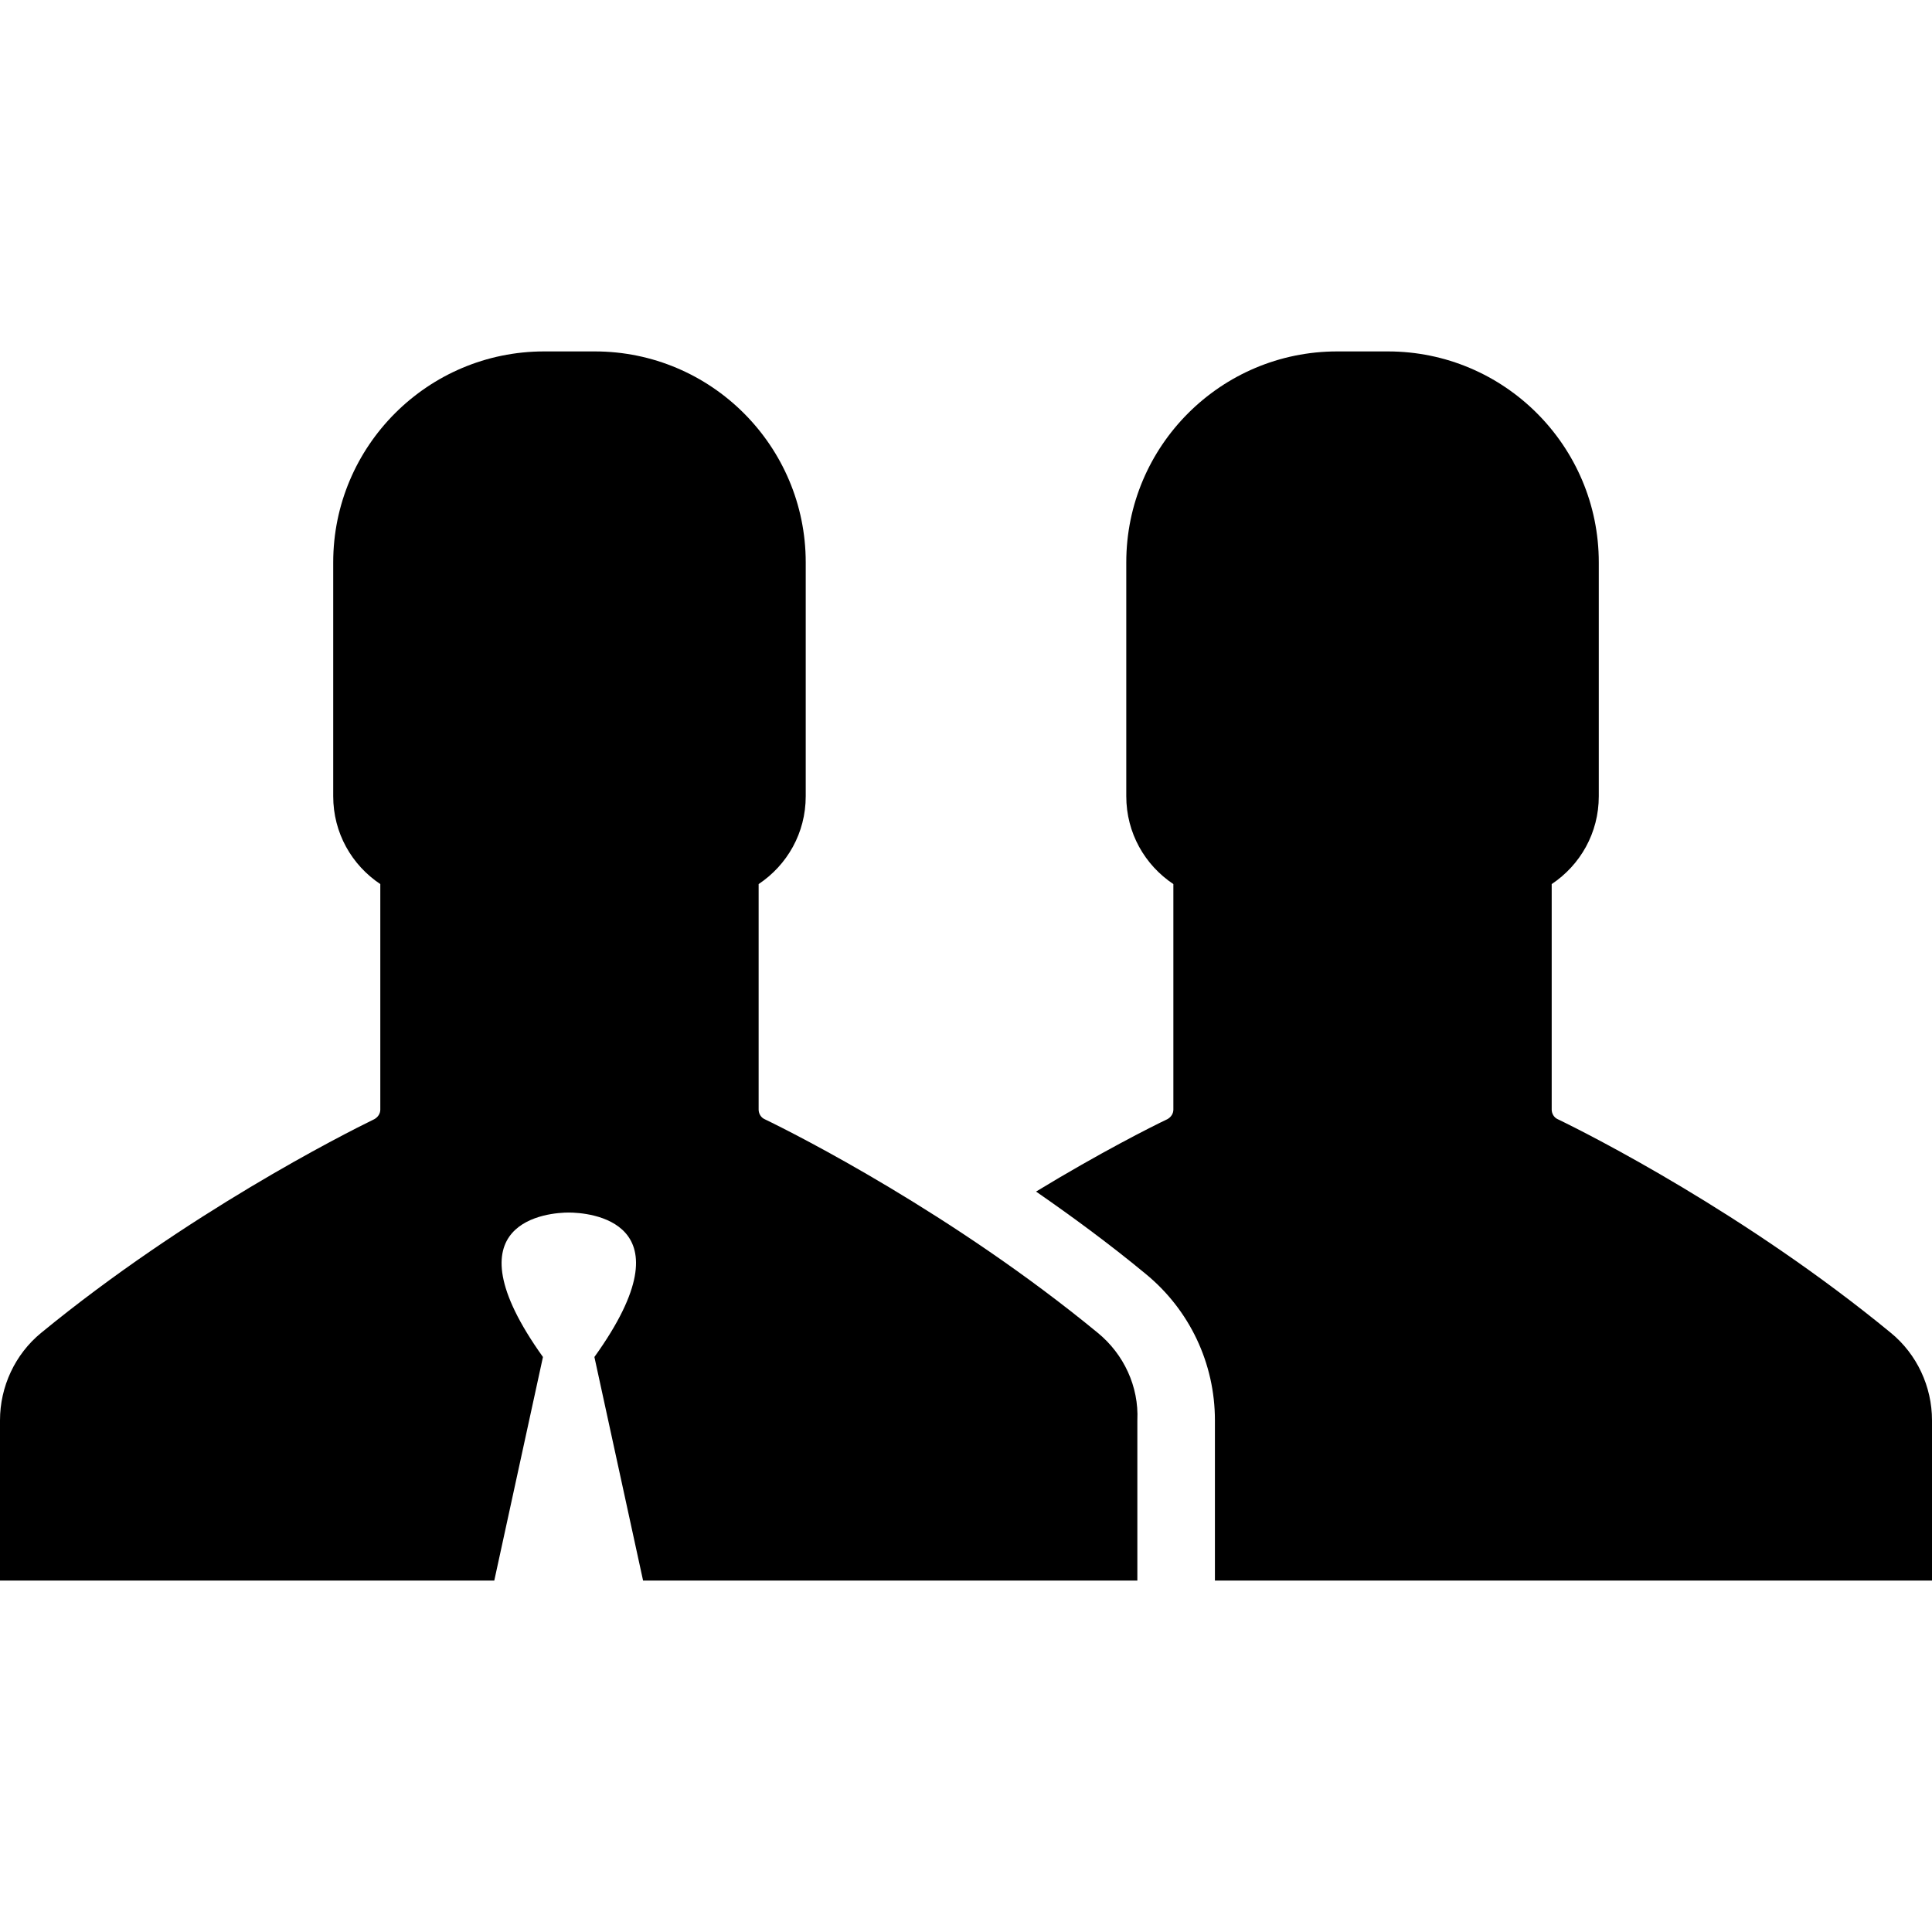
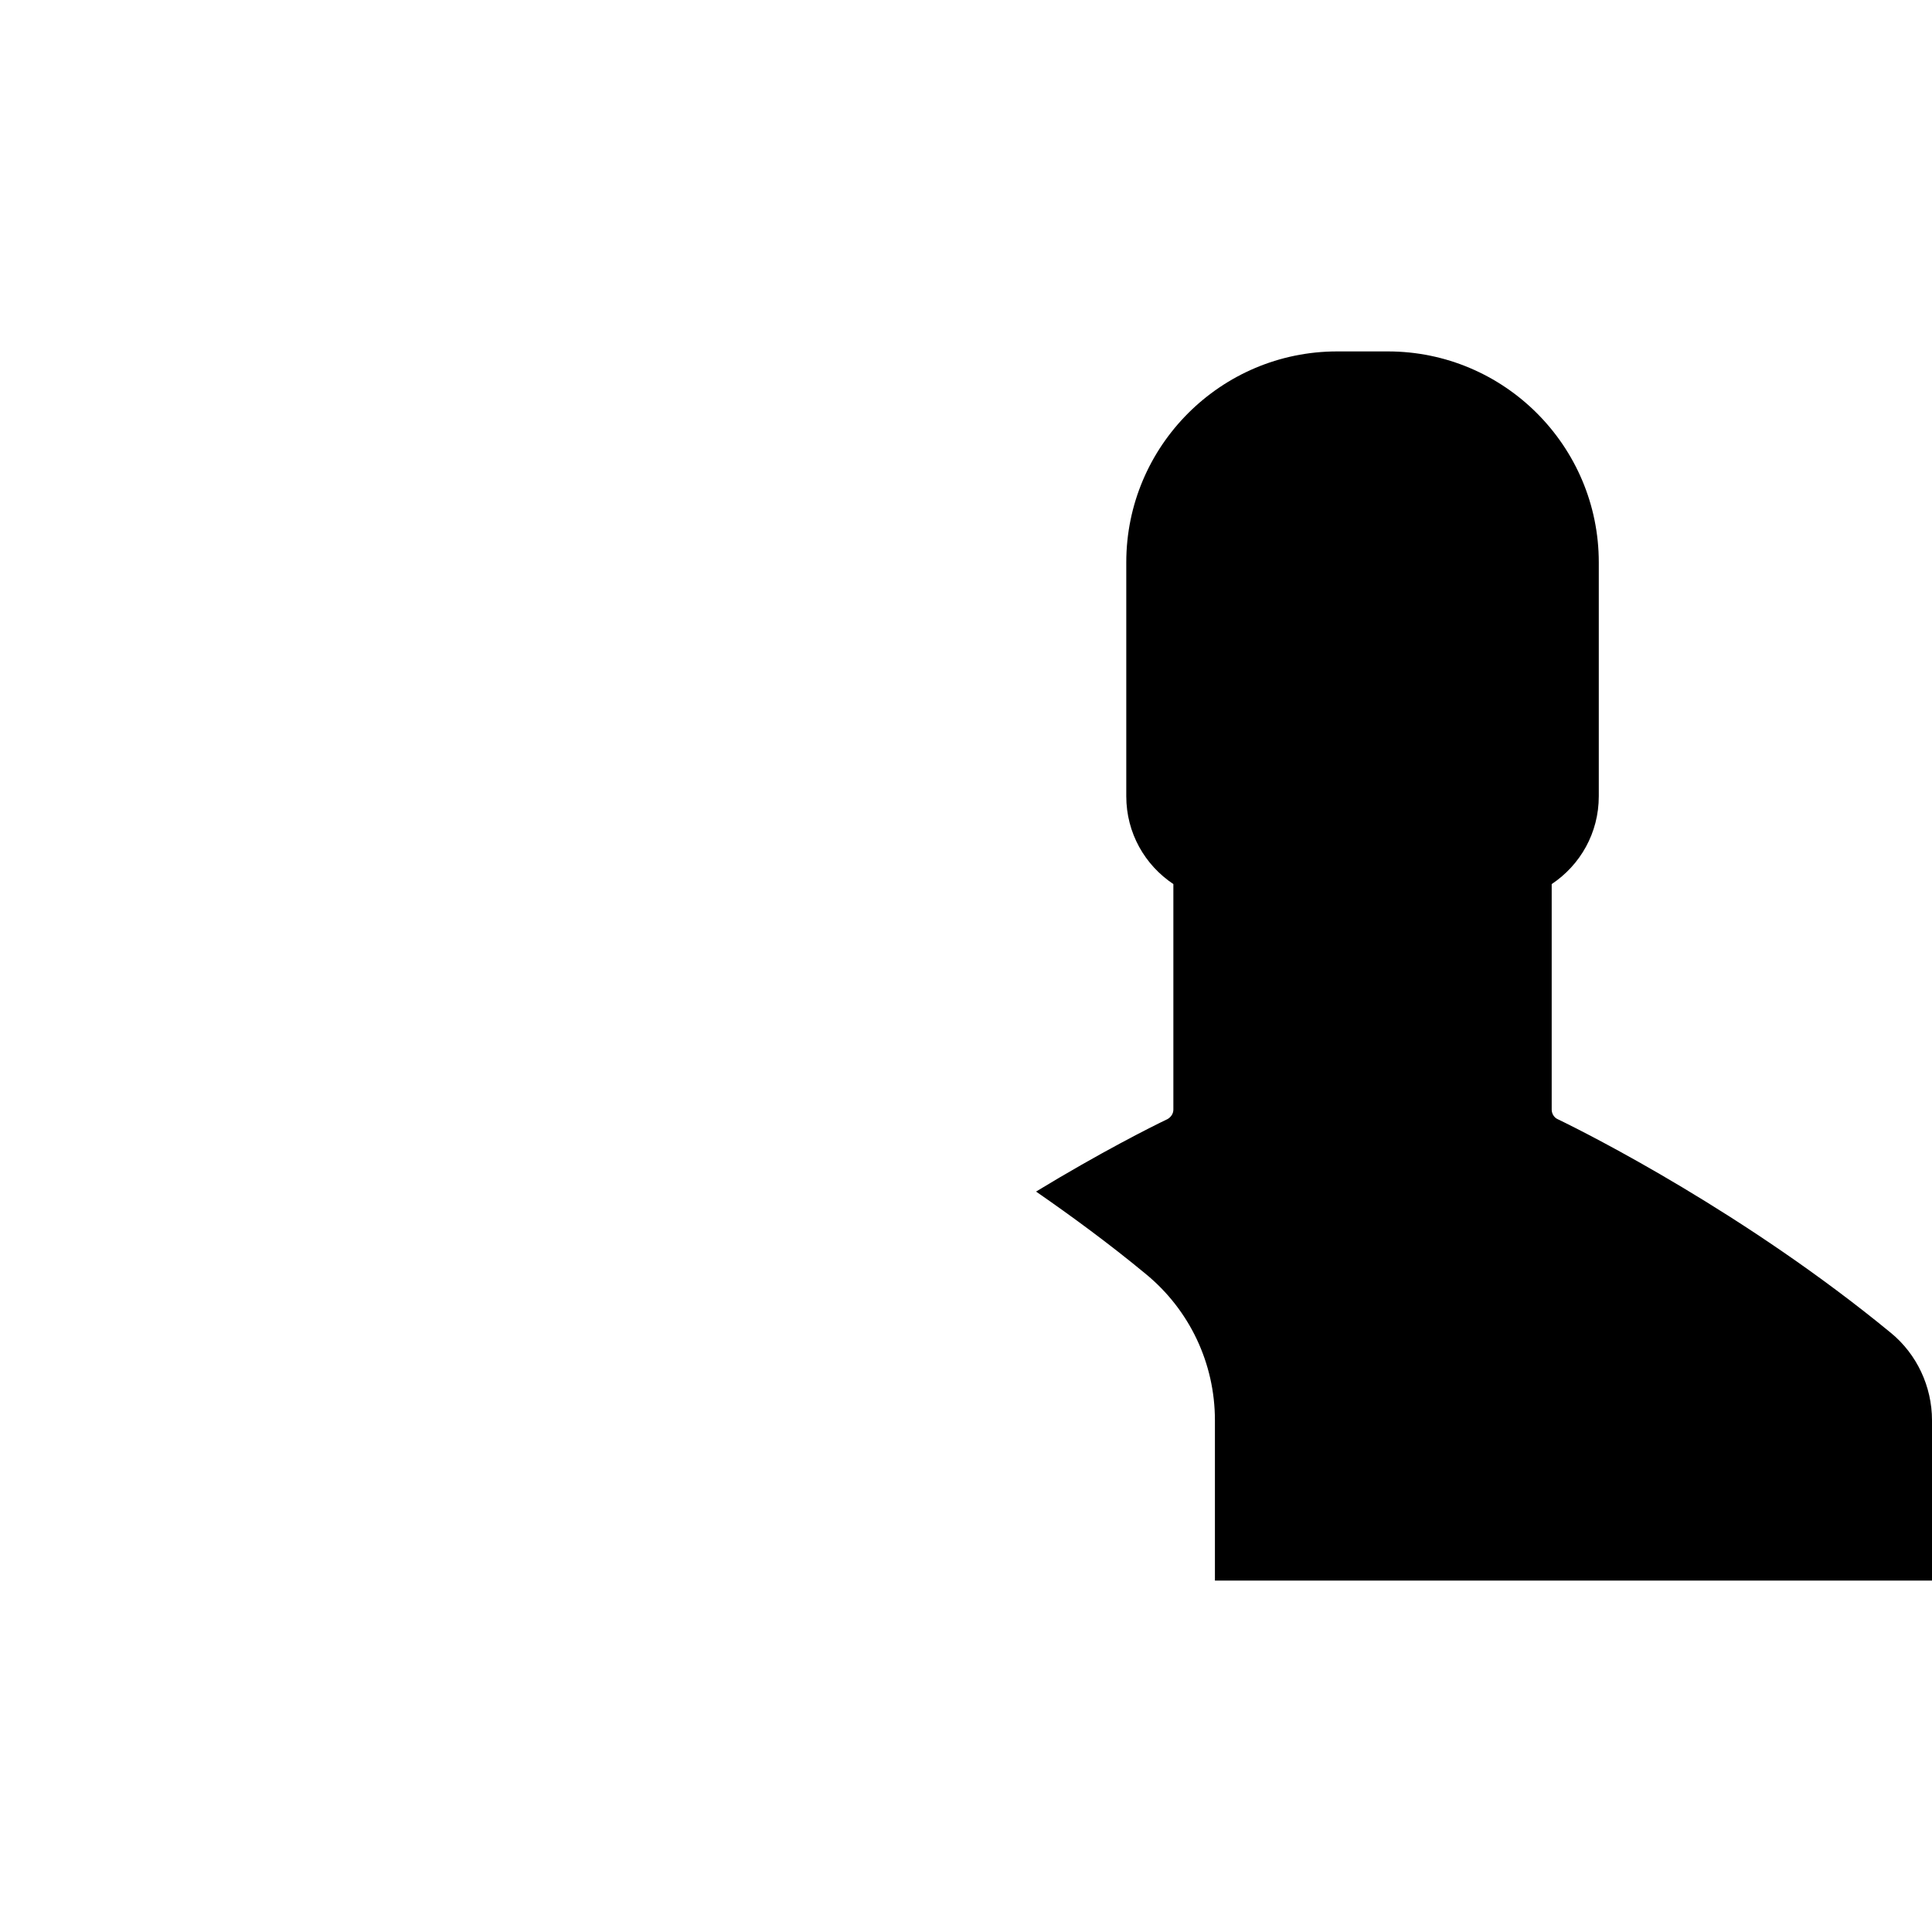
<svg xmlns="http://www.w3.org/2000/svg" fill="#000000" height="800px" width="800px" version="1.1" id="Capa_1" viewBox="0 0 488.2 488.2" xml:space="preserve">
  <g>
    <g>
      <path d="M477.8,336.8c-36.6-30.1-76.1-50.1-84.2-54c-0.9-0.4-1.5-1.4-1.5-2.4v-57c7.2-4.8,11.9-12.9,11.9-22.2v-59.1    c0-29.4-23.9-53.3-53.3-53.3h-6.4h-6.4c-29.4,0-53.3,23.9-53.3,53.3v59.1c0,9.3,4.7,17.4,11.9,22.2v57c0,1-0.6,1.9-1.5,2.4    c-4.2,2-16.9,8.4-33.2,18.3c9.1,6.3,18.5,13.2,27.7,20.8c11.1,9.1,17.5,22.6,17.5,37v40.5h37.3h143.9v-40.5    C488.2,350.4,484.4,342.2,477.8,336.8z" />
-       <path d="M277.4,336.8c-36.6-30.1-76.1-50.1-84.2-54c-0.9-0.4-1.5-1.4-1.5-2.4v-57c7.2-4.8,11.9-12.9,11.9-22.2v-59.1    c0-29.4-23.9-53.3-53.3-53.3h-6.4h-6.4c-29.4,0-53.3,23.9-53.3,53.3v59.1c0,9.3,4.7,17.4,11.9,22.2v57c0,1-0.6,1.9-1.5,2.4    c-8,3.9-47.5,23.9-84.2,54C3.8,342.2,0,350.4,0,358.9v40.5h124.9l12.3-56.5c-24.9-34.8,1.9-36.5,6.5-36.5l0,0l0,0    c4.7,0,31.5,1.7,6.5,36.5l12.3,56.5h124.9v-40.5C287.8,350.4,284,342.2,277.4,336.8z" />
    </g>
  </g>
</svg>